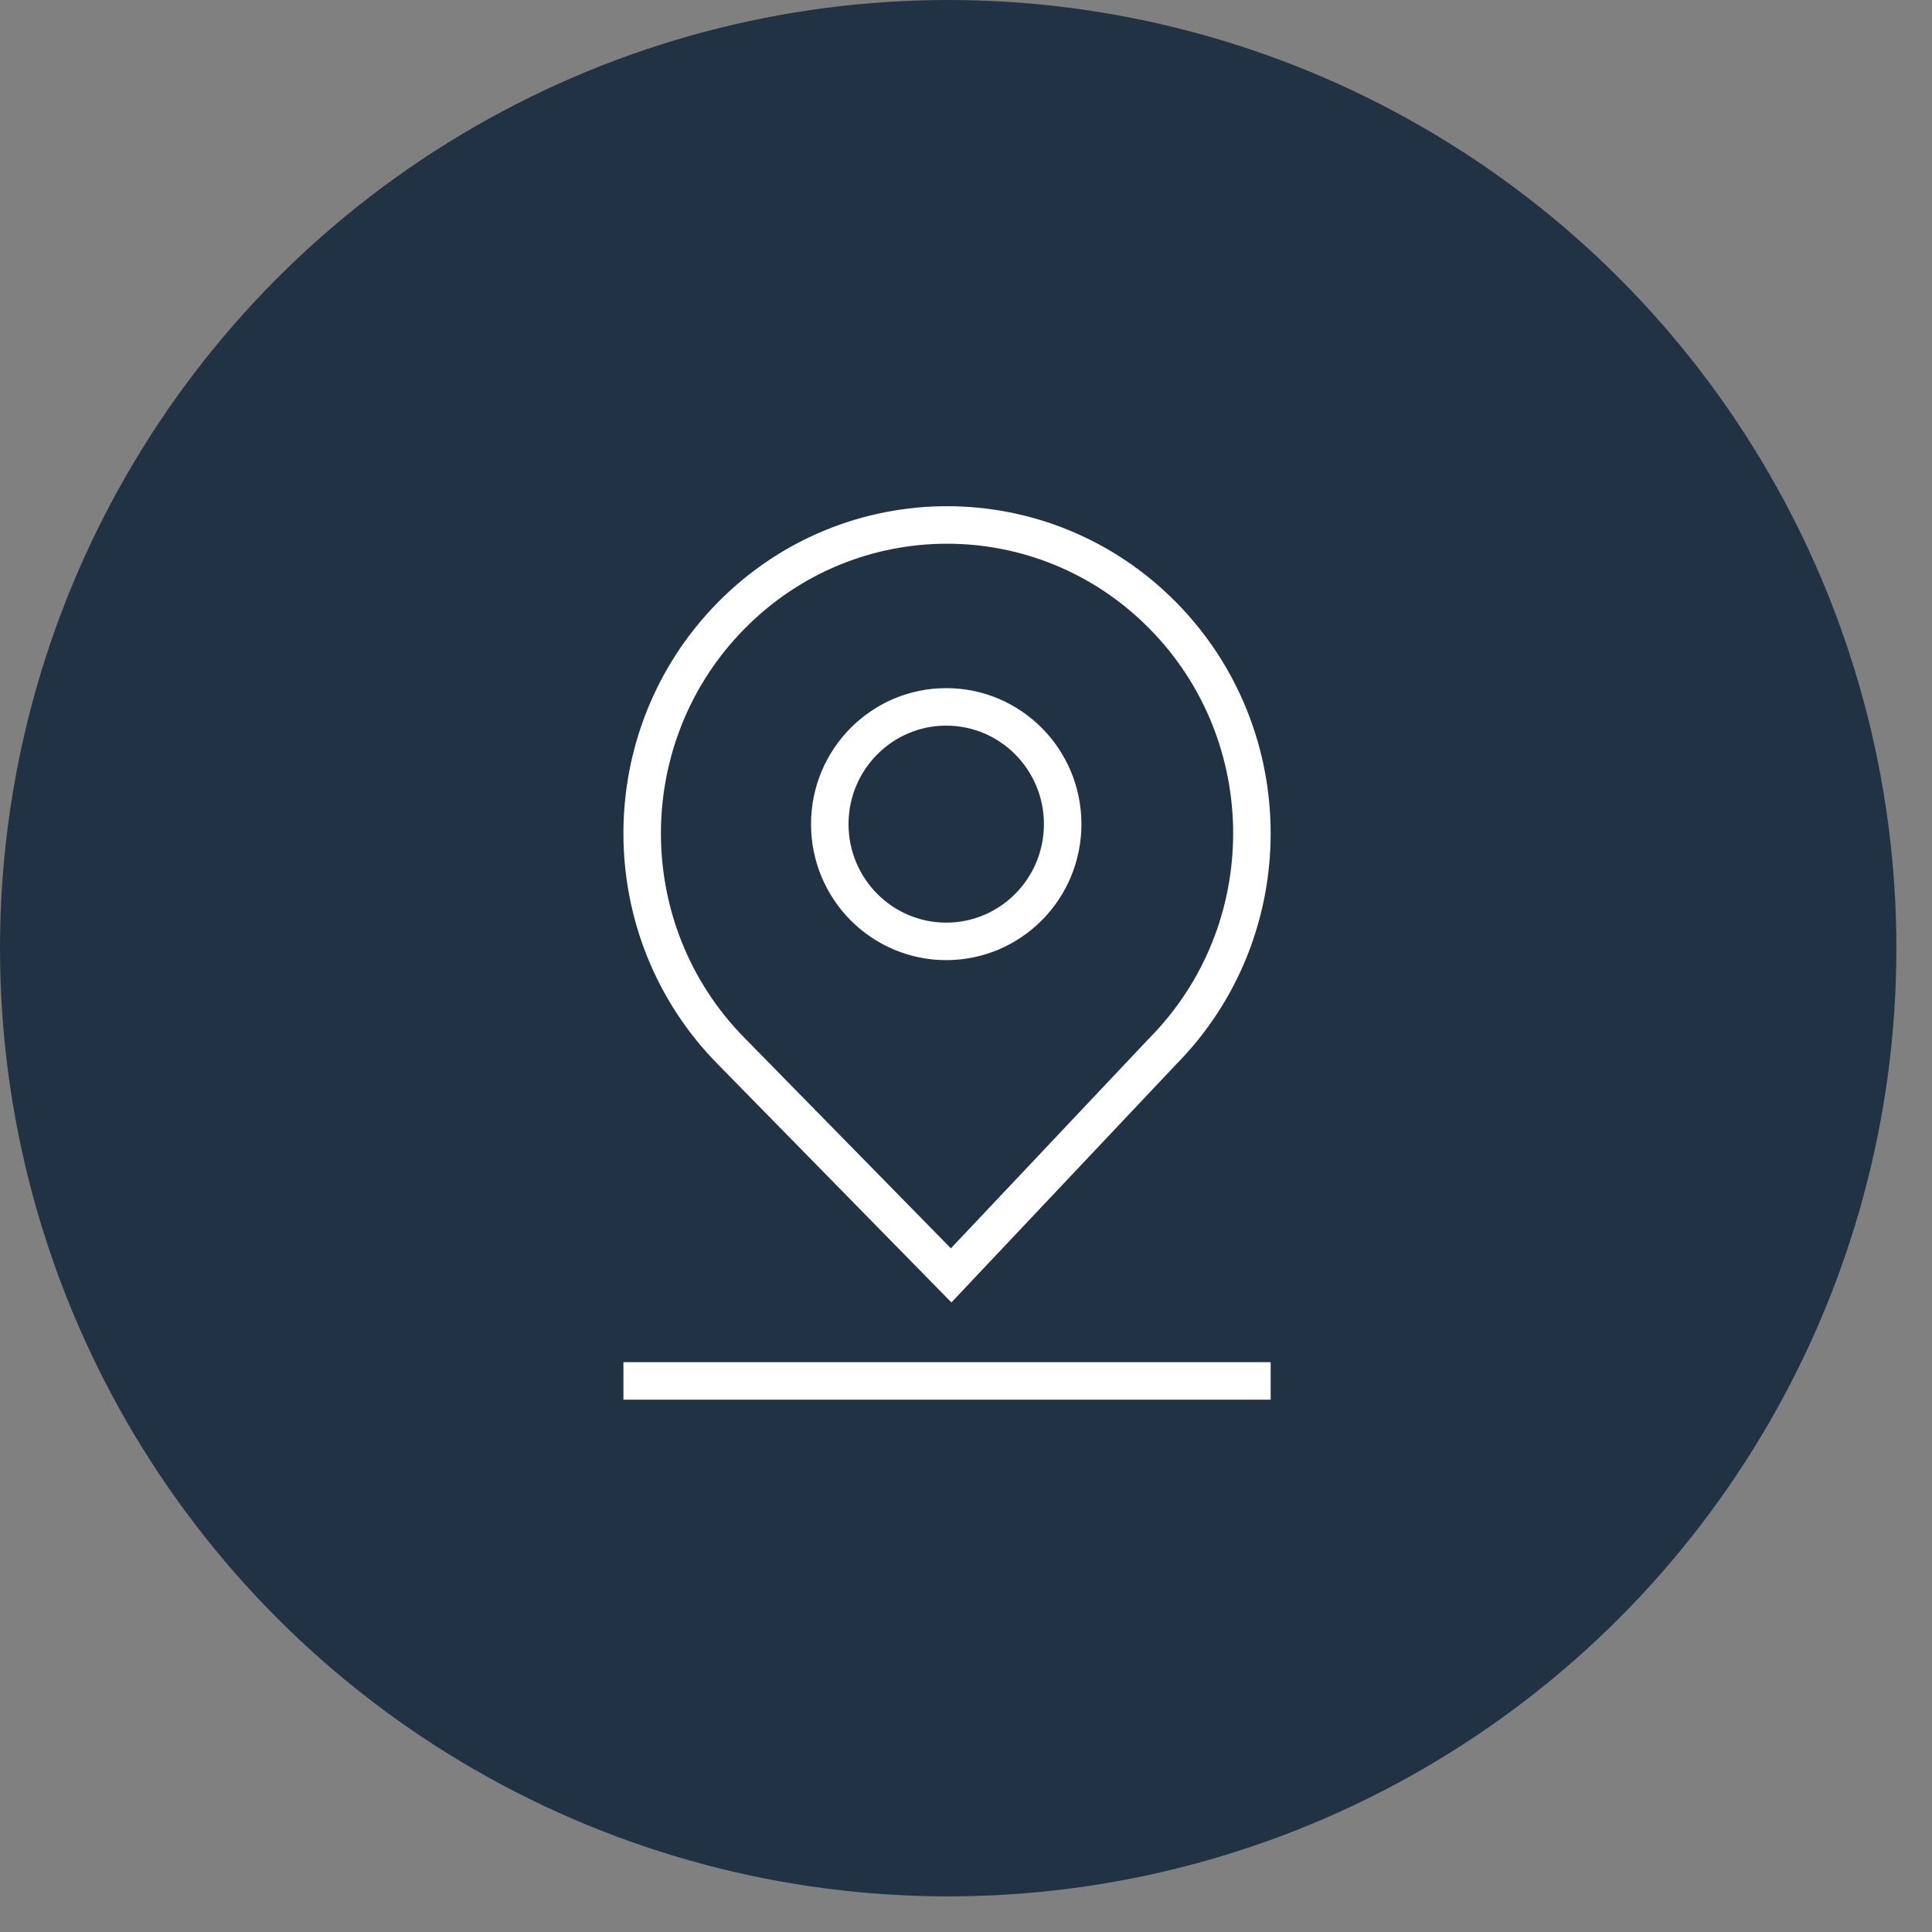
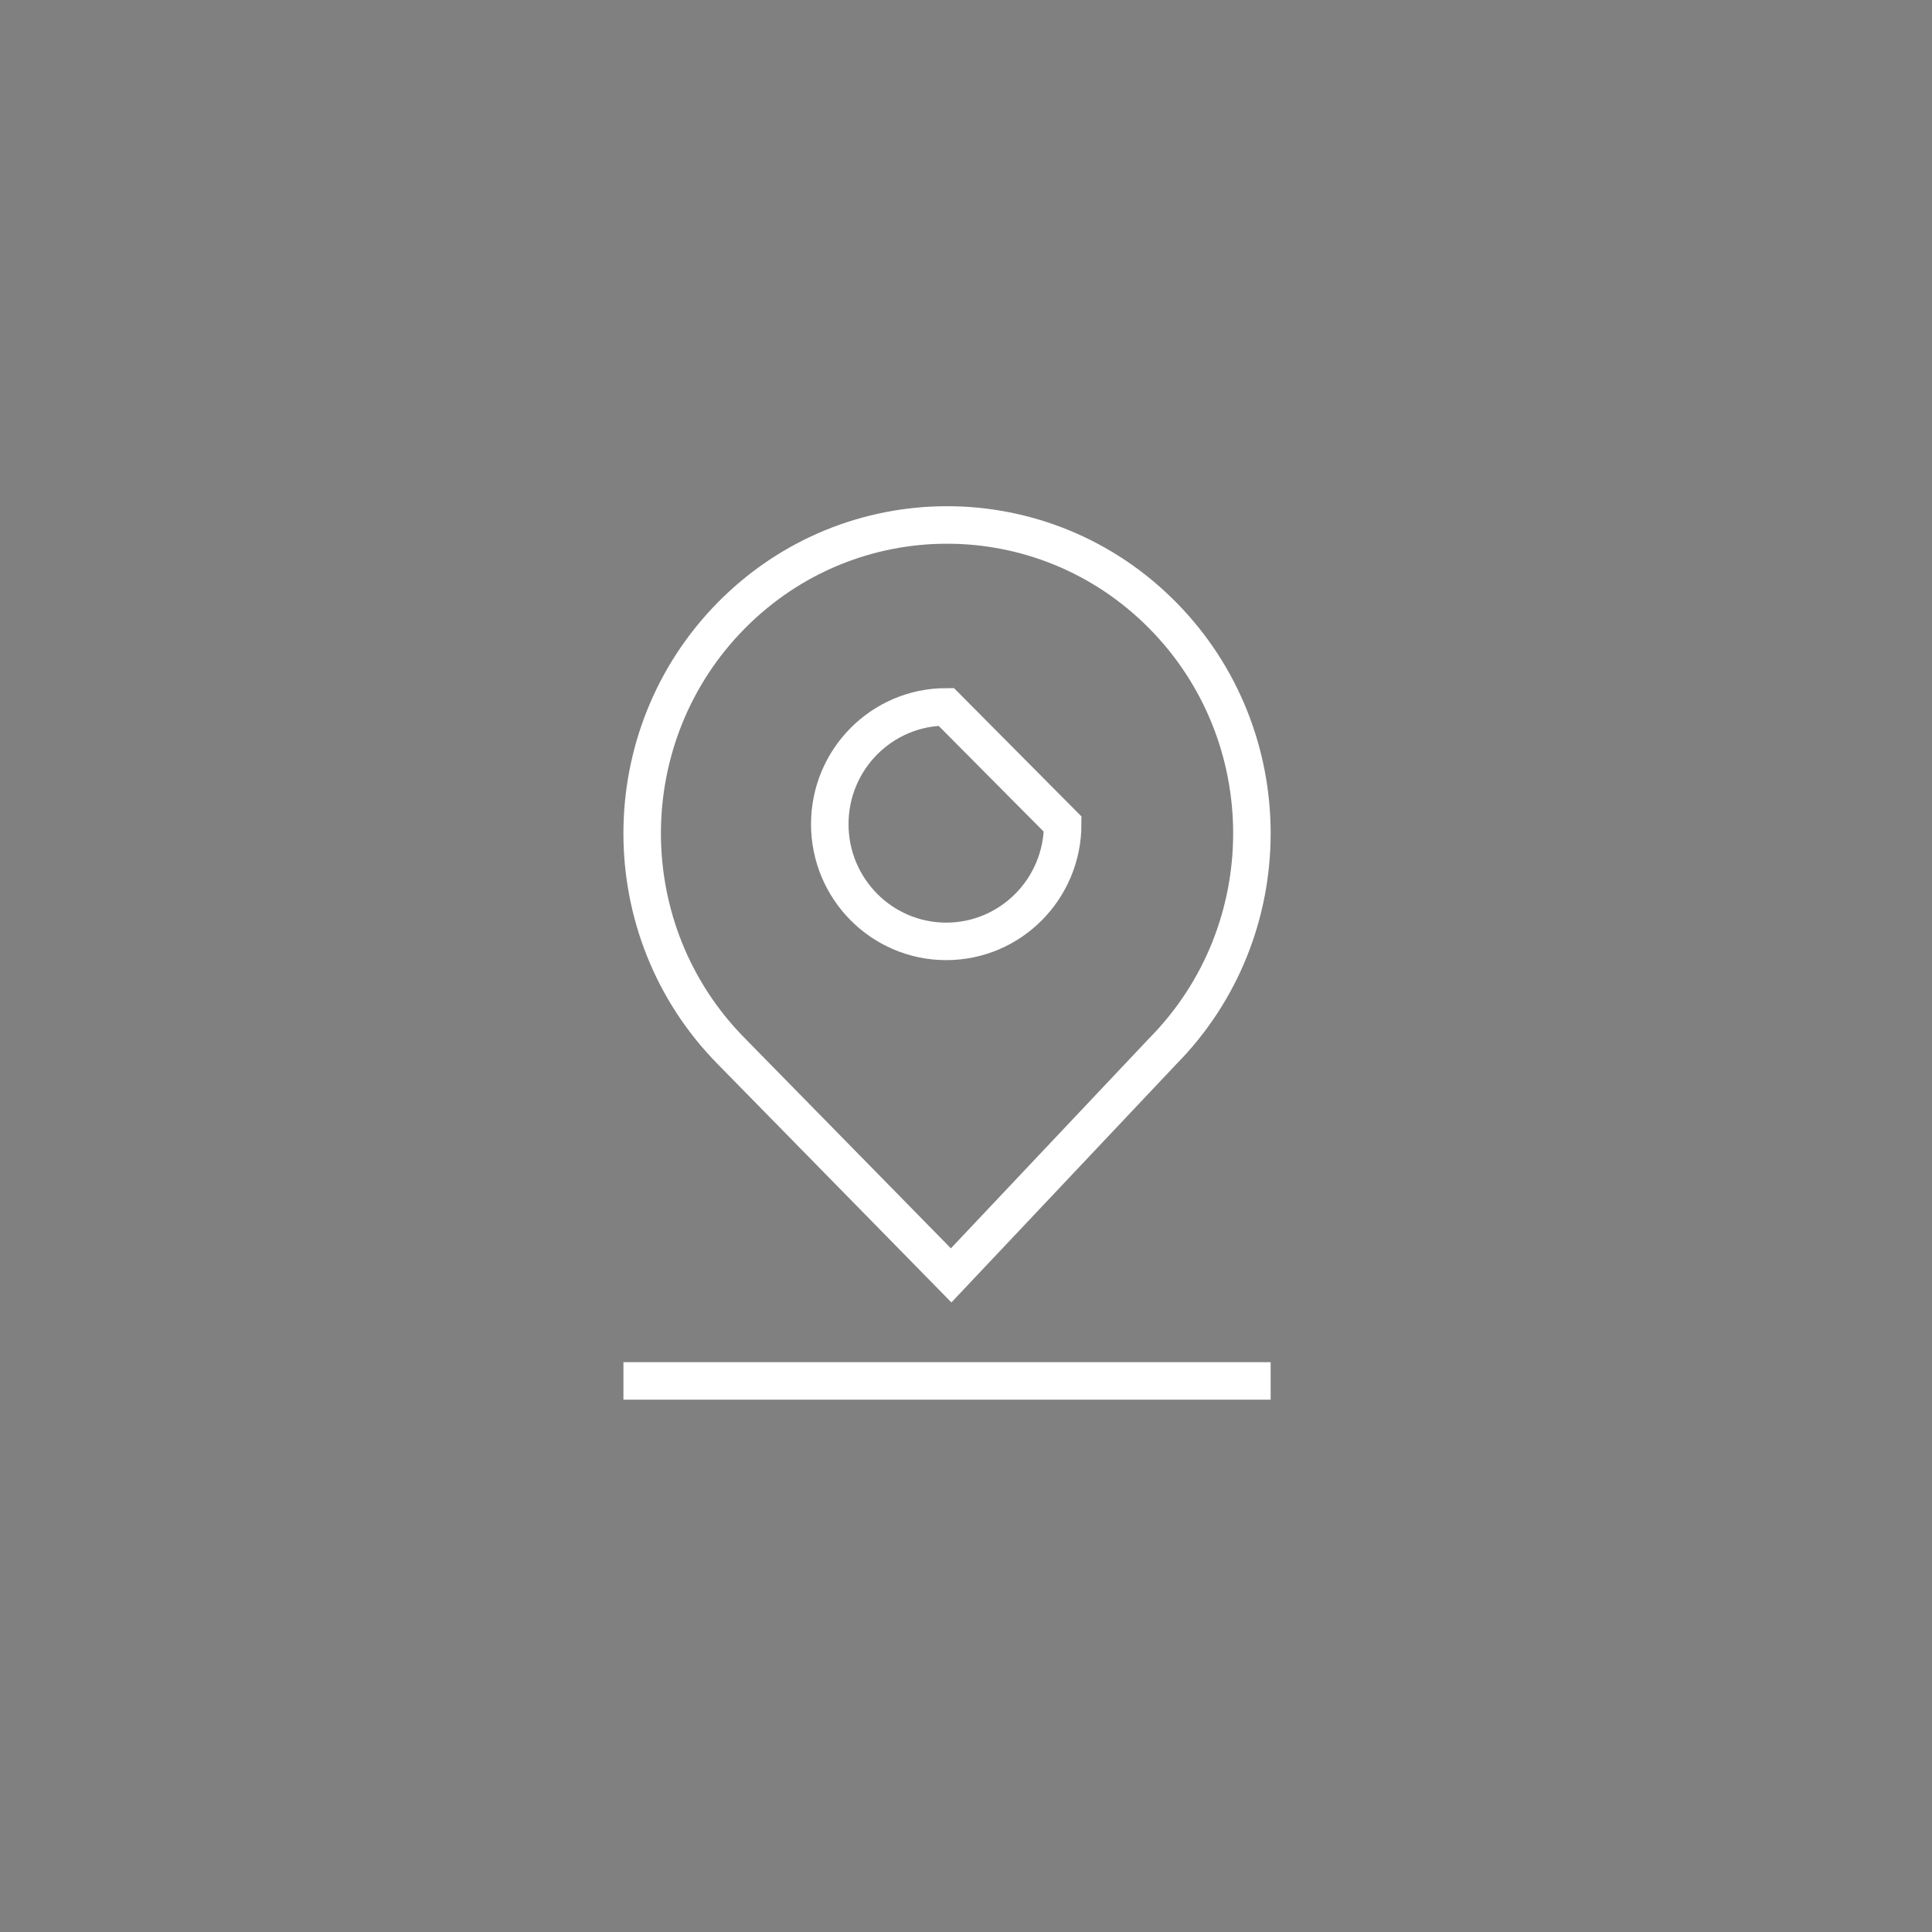
<svg xmlns="http://www.w3.org/2000/svg" width="51px" height="51px" viewBox="0 0 51 51" version="1.1">
  <rect x="0" y="0" width="51" height="51" fill="#808080" stroke="none" />
  <title>Icon/Card-Type/open</title>
  <desc>Created with Sketch.</desc>
  <g id="Icon/Card-Type/open" stroke="none" stroke-width="1" fill="none" fill-rule="evenodd">
    <g id="Icon" transform="translate(0, 0)">
-       <circle id="gray-oval" fill="#213245" cx="25.03" cy="25.03" r="25.03" />
      <g id="Icon/open-White" transform="translate(12, 12)" stroke="#FFFFFF">
        <g id="icon" transform="translate(4.952, 1.674)">
-           <path d="M2.357,2.568 C5.5,-0.611 10.595,-0.611 13.738,2.568 C16.881,5.747 16.881,10.901 13.738,14.08 L13.738,14.08 L8.156,19.993 L2.357,14.08 C-0.786,10.901 -0.786,5.747 2.357,2.568 Z M8.026,4.986 C6.329,4.986 4.952,6.372 4.952,8.081 C4.952,9.79 6.329,11.176 8.026,11.176 C9.724,11.176 11.1,9.79 11.1,8.081 C11.1,6.372 9.724,4.986 8.026,4.986 Z" id="Combined-Shape" stroke-width="0.99" />
+           <path d="M2.357,2.568 C5.5,-0.611 10.595,-0.611 13.738,2.568 C16.881,5.747 16.881,10.901 13.738,14.08 L13.738,14.08 L8.156,19.993 L2.357,14.08 C-0.786,10.901 -0.786,5.747 2.357,2.568 Z M8.026,4.986 C6.329,4.986 4.952,6.372 4.952,8.081 C4.952,9.79 6.329,11.176 8.026,11.176 C9.724,11.176 11.1,9.79 11.1,8.081 Z" id="Combined-Shape" stroke-width="0.99" />
          <line x1="0" y1="22.779" x2="16.095" y2="22.779" id="Line" stroke-width="0.99" stroke-linecap="square" />
        </g>
      </g>
    </g>
  </g>
</svg>